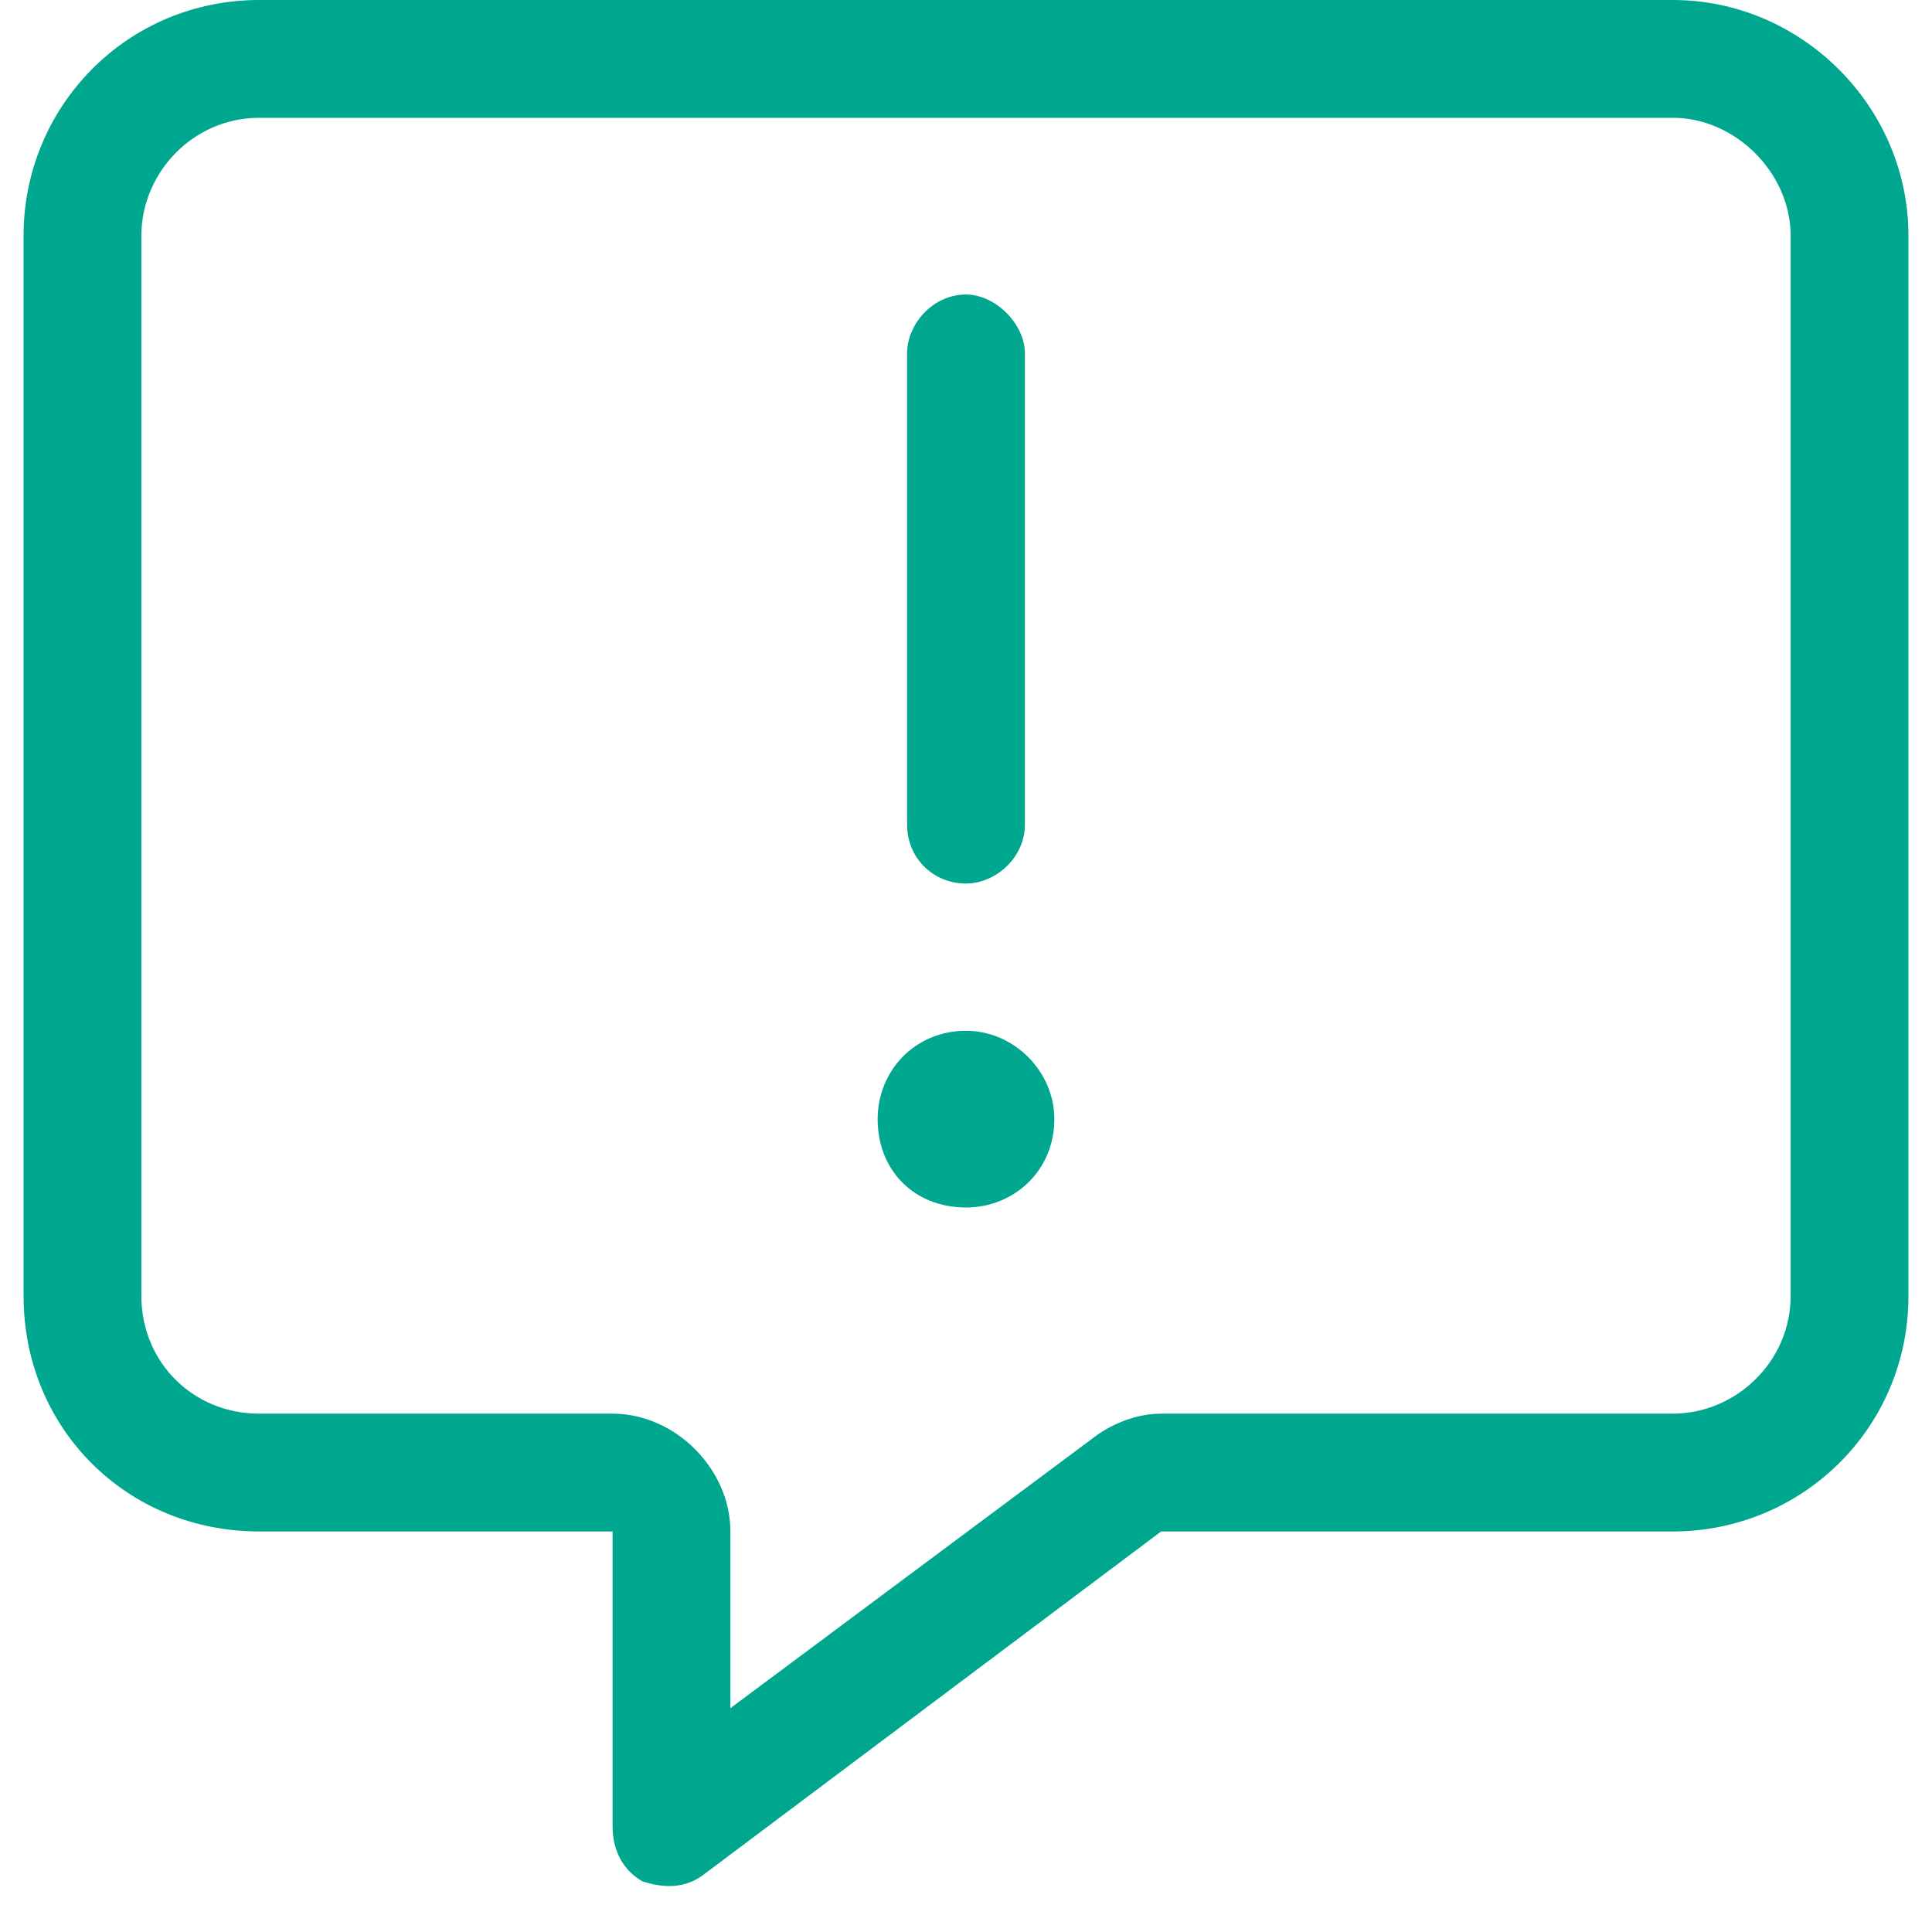
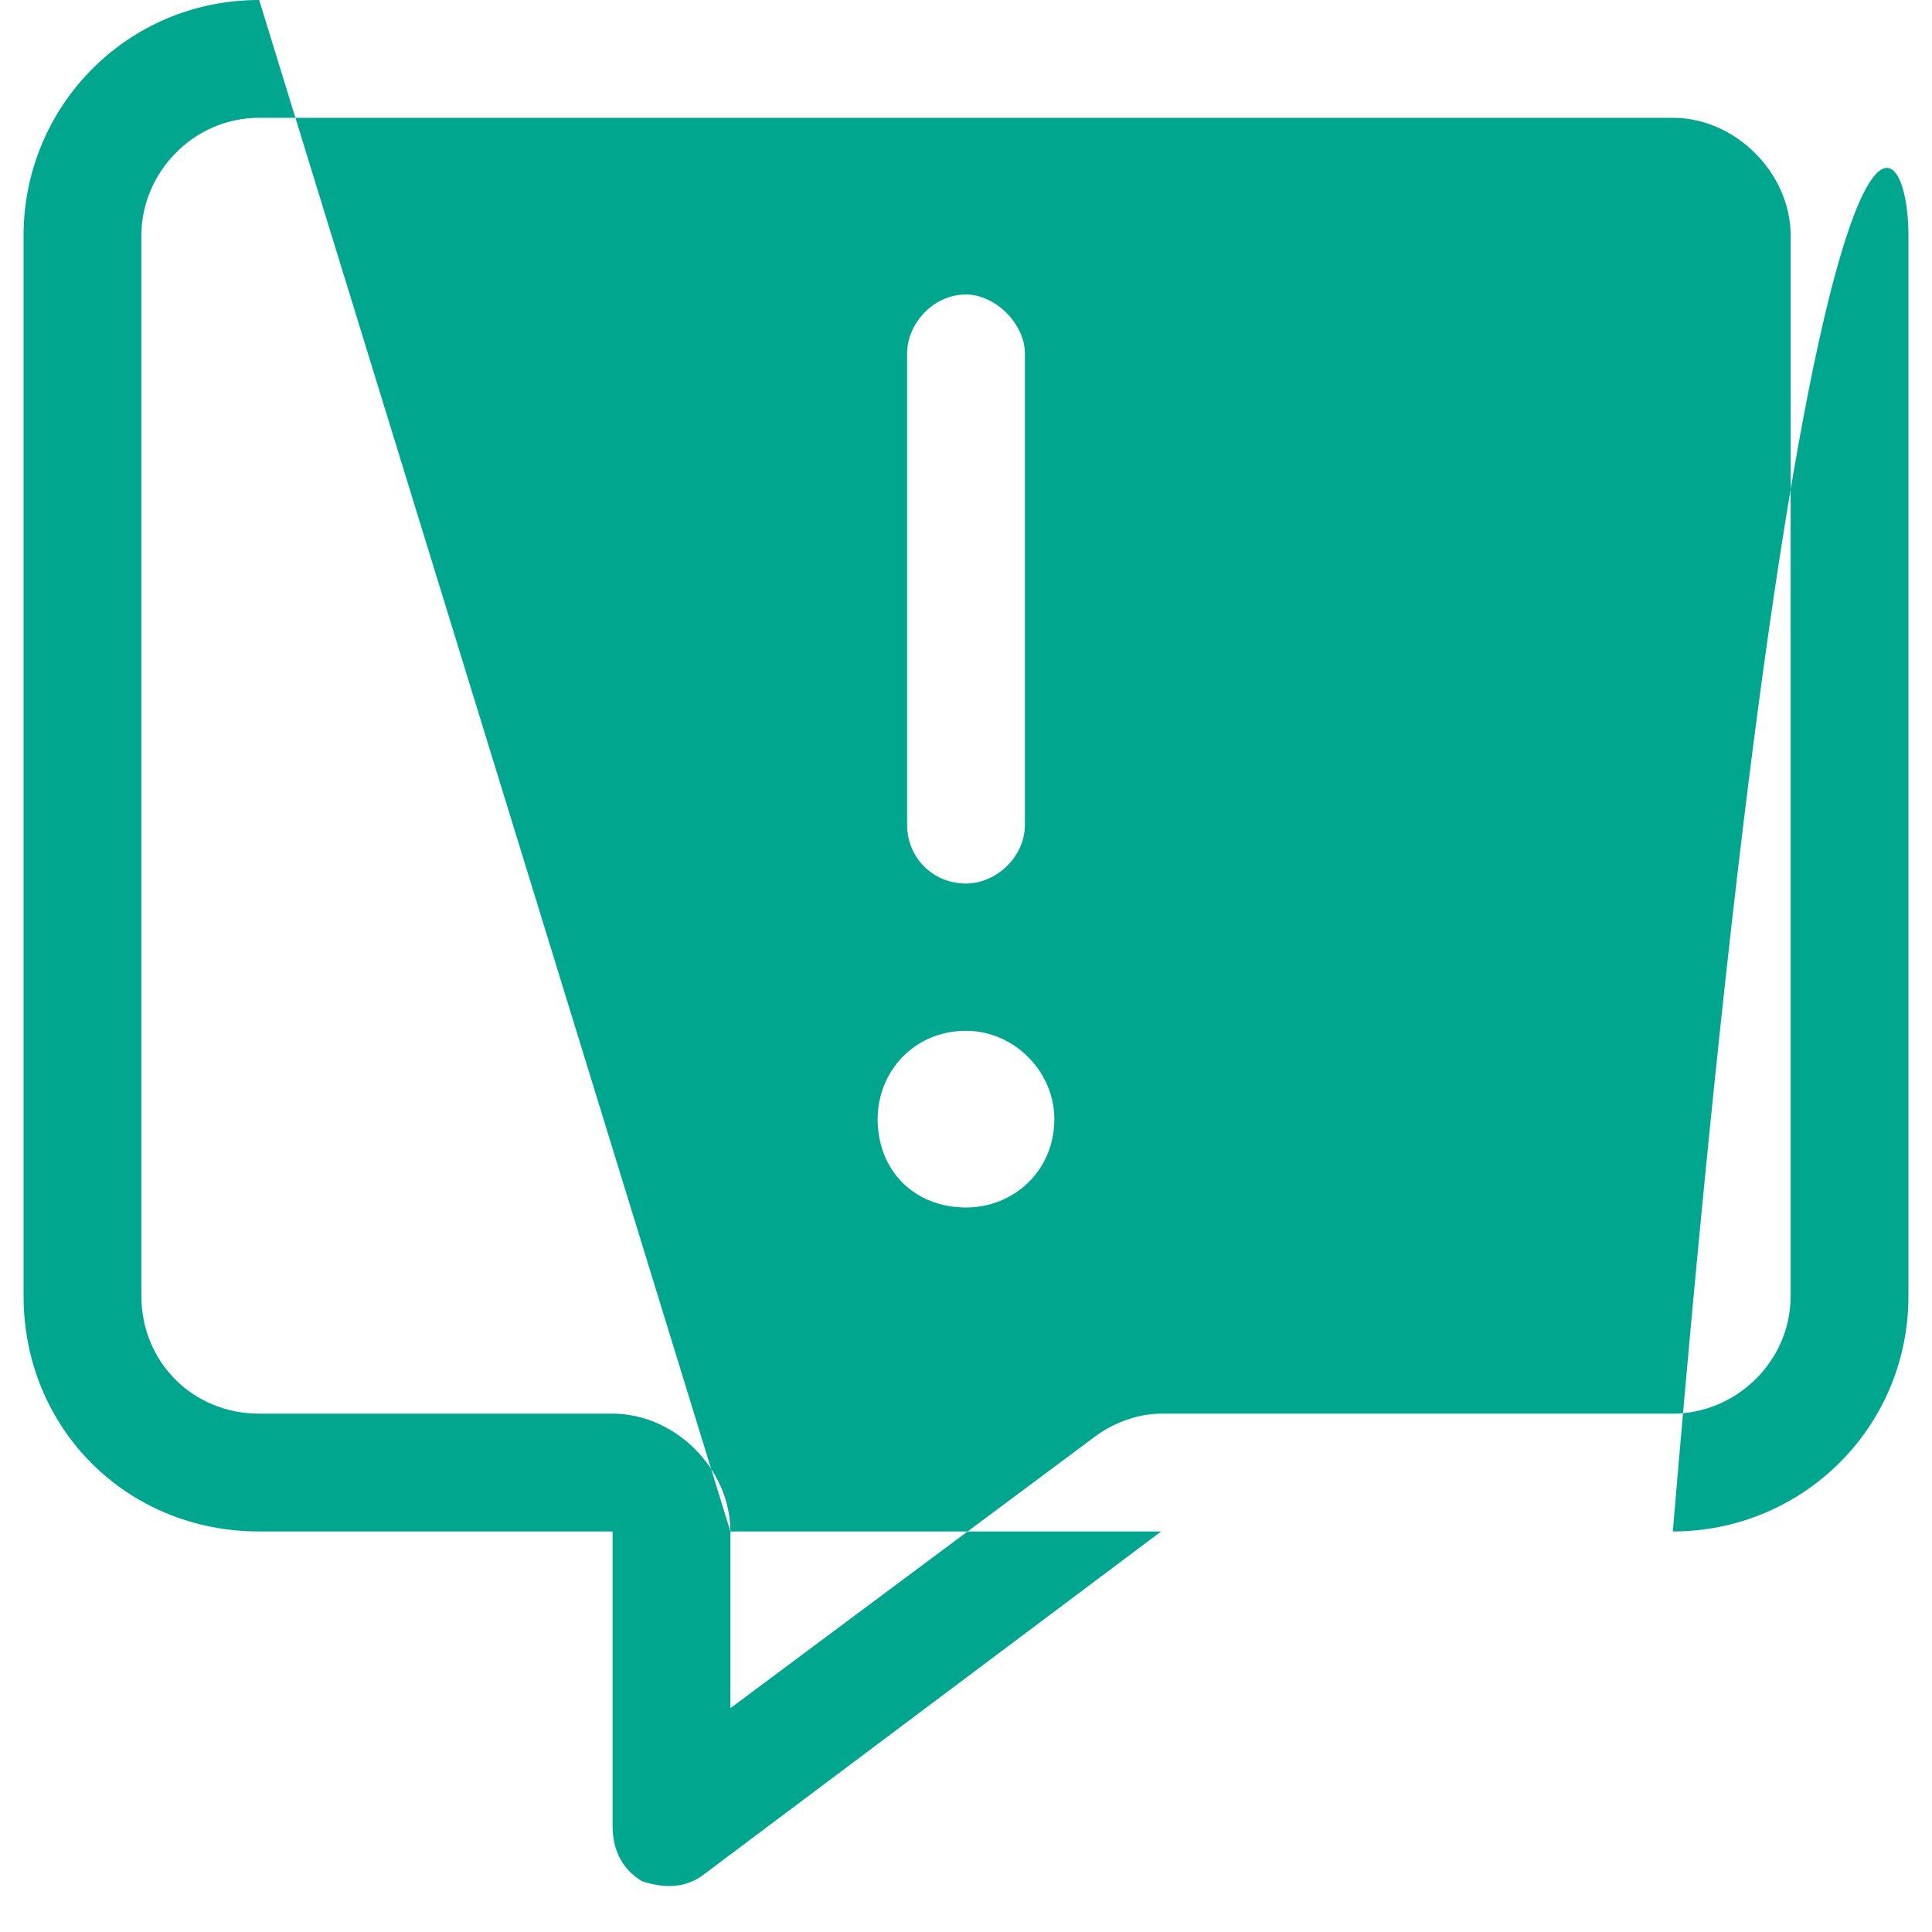
<svg xmlns="http://www.w3.org/2000/svg" width="41" height="41" viewBox="0 0 41 41" fill="none">
-   <path d="M15.5 32.5V36.25L23.156 30.547C23.547 30.234 24.094 30 24.641 30H35.5C36.828 30 38 28.906 38 27.5V5C38 3.672 36.828 2.5 35.5 2.5H5.5C4.094 2.5 3 3.672 3 5V27.5C3 28.906 4.094 30 5.5 30H13C14.328 30 15.5 31.172 15.5 32.5ZM5.5 0H35.5C38.234 0 40.5 2.266 40.5 5V27.5C40.5 30.312 38.234 32.5 35.5 32.5H24.641L14.953 39.766C14.562 40.078 14.094 40.078 13.625 39.922C13.234 39.688 13 39.297 13 38.75V35V32.5H10.5H5.5C2.688 32.5 0.5 30.312 0.5 27.5V5C0.5 2.266 2.688 0 5.5 0ZM20.5 6.25C21.125 6.25 21.75 6.875 21.75 7.5V17.5C21.75 18.203 21.125 18.75 20.5 18.75C19.797 18.75 19.25 18.203 19.25 17.5V7.5C19.25 6.875 19.797 6.25 20.5 6.25ZM22.375 23.75C22.375 24.844 21.516 25.625 20.5 25.625C19.406 25.625 18.625 24.844 18.625 23.75C18.625 22.734 19.406 21.875 20.5 21.875C21.516 21.875 22.375 22.734 22.375 23.75Z" fill="#00A78F" />
+   <path d="M15.5 32.5V36.25L23.156 30.547C23.547 30.234 24.094 30 24.641 30H35.5C36.828 30 38 28.906 38 27.5V5C38 3.672 36.828 2.5 35.5 2.5H5.5C4.094 2.5 3 3.672 3 5V27.5C3 28.906 4.094 30 5.5 30H13C14.328 30 15.5 31.172 15.5 32.5ZH35.5C38.234 0 40.5 2.266 40.5 5V27.5C40.5 30.312 38.234 32.5 35.5 32.5H24.641L14.953 39.766C14.562 40.078 14.094 40.078 13.625 39.922C13.234 39.688 13 39.297 13 38.75V35V32.5H10.5H5.5C2.688 32.5 0.5 30.312 0.5 27.5V5C0.5 2.266 2.688 0 5.5 0ZM20.5 6.25C21.125 6.25 21.75 6.875 21.75 7.5V17.5C21.75 18.203 21.125 18.75 20.5 18.75C19.797 18.75 19.25 18.203 19.25 17.5V7.5C19.25 6.875 19.797 6.25 20.5 6.25ZM22.375 23.75C22.375 24.844 21.516 25.625 20.5 25.625C19.406 25.625 18.625 24.844 18.625 23.75C18.625 22.734 19.406 21.875 20.5 21.875C21.516 21.875 22.375 22.734 22.375 23.75Z" fill="#00A78F" />
</svg>